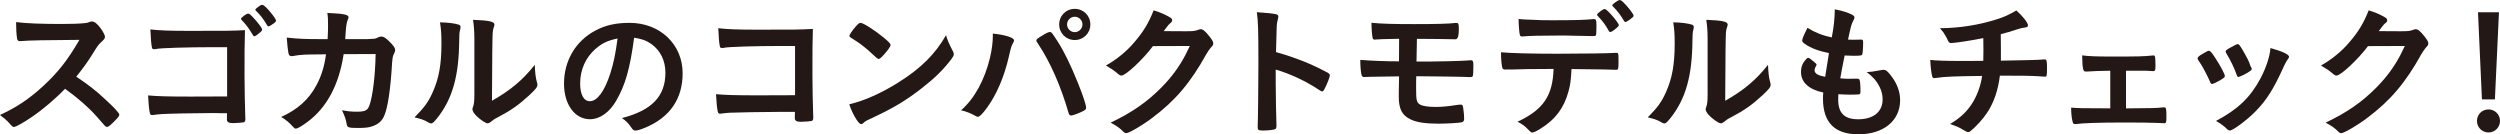
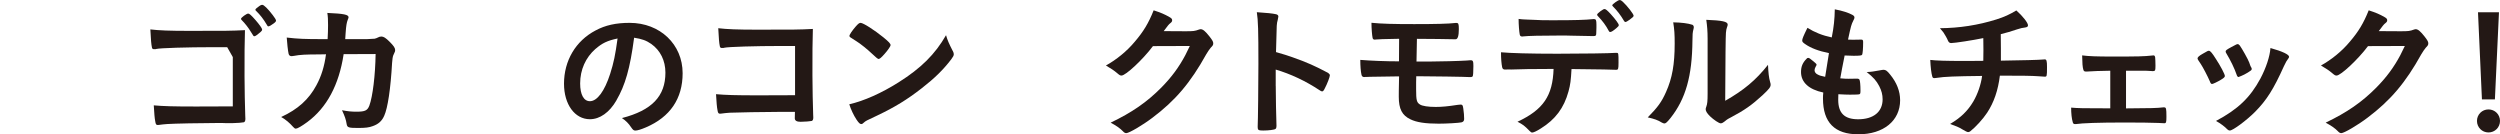
<svg xmlns="http://www.w3.org/2000/svg" id="_レイヤー_2" data-name="レイヤー 2" viewBox="0 0 583.99 31.35">
  <defs>
    <style>
      .cls-1 {
        fill: #231815;
      }
    </style>
  </defs>
  <g id="LP">
    <g>
-       <path class="cls-1" d="m24.38,23.02c2.18,1.97,3.5,3.4,3.5,3.77,0,.31-.44.85-1.5,1.87-.78.75-1.12.99-1.36.99-.14,0-.31-.07-.51-.24q-.37-.44-1.94-2.21c-1.87-2.11-4.42-4.35-7.38-6.46-2.24,2.35-5.27,4.9-7.72,6.56-1.94,1.33-3.77,2.35-4.18,2.35-.34,0-.37-.03-1.19-.95-.48-.54-1.26-1.22-2.11-1.84,3.91-1.8,6.8-3.74,10.03-6.7,3.5-3.2,5.81-6.15,8.53-10.85q-11.49.07-13.36.27c-.41.03-.48.03-.54.03-.37,0-.58-.17-.65-.54-.17-1.09-.24-2.11-.24-3.91,2.31.31,5.92.44,10.85.44,2.01,0,4.11-.07,5.24-.2.44-.03.51-.07,1.22-.31.14-.07.2-.07.41-.07.58,0,1.19.48,2.01,1.56.65.92,1.02,1.63,1.02,2.01,0,.41-.1.54-.99,1.36-.54.54-.78.82-1.83,2.55-1.02,1.7-2.58,3.84-3.88,5.41,2.65,1.77,4.45,3.13,6.56,5.1Z" />
-       <path class="cls-1" d="m53.07,11.02h-3.13c-6.22,0-12.54.2-13.39.41-.17.03-.27.07-.31.07l-.17-.03-.14.03c-.37-.1-.37-.14-.44-.41-.17-.82-.24-1.73-.37-4.22,2.01.24,4.45.34,9.11.34,8.91,0,9.62,0,12.99-.17-.1,3.3-.1,5.2-.1,10.81,0,1.97.1,7.99.17,9.18.03.51.03.54.03.71,0,.44-.1.71-.34.82-.2.07-1.73.2-2.62.2q-1.36,0-1.36-.82,0-.14.03-1.5h-1.67l-.82-.03h-.88c-3.74,0-10.54.14-11.87.24-.82.07-1.29.1-1.94.2-.1.03-.2.03-.31.03-.37,0-.51-.14-.61-.88-.14-.65-.24-1.9-.34-3.71,2.28.2,4.52.27,9.89.27q3.6,0,8.57-.03v-11.52Zm7.75-3.5c-.75.65-1.19.95-1.39.95s-.2,0-.82-1.02c-.54-.92-1.36-1.97-2.14-2.75-.14-.14-.17-.2-.17-.31,0-.27,1.29-1.22,1.67-1.22.27,0,.68.34,1.7,1.5.92,1.05,1.56,1.97,1.56,2.21s-.1.37-.41.65Zm1.53-1.7c-.82-1.39-1.6-2.38-2.52-3.26-.14-.14-.17-.2-.17-.27,0-.17.17-.34.75-.75.44-.34.65-.41.88-.41.37.03,1.26.88,2.41,2.38.48.61.78,1.12.78,1.29s-.1.34-.51.65c-.54.41-1.05.71-1.26.71-.14,0-.24-.07-.37-.34Z" />
+       <path class="cls-1" d="m53.07,11.02h-3.13c-6.22,0-12.54.2-13.39.41-.17.03-.27.07-.31.07l-.17-.03-.14.03c-.37-.1-.37-.14-.44-.41-.17-.82-.24-1.73-.37-4.22,2.01.24,4.45.34,9.11.34,8.91,0,9.62,0,12.99-.17-.1,3.3-.1,5.2-.1,10.81,0,1.97.1,7.99.17,9.18.03.51.03.54.03.71,0,.44-.1.71-.34.82-.2.07-1.73.2-2.62.2h-1.67l-.82-.03h-.88c-3.74,0-10.54.14-11.87.24-.82.07-1.29.1-1.94.2-.1.03-.2.03-.31.03-.37,0-.51-.14-.61-.88-.14-.65-.24-1.9-.34-3.71,2.28.2,4.52.27,9.89.27q3.6,0,8.57-.03v-11.52Zm7.75-3.5c-.75.65-1.19.95-1.39.95s-.2,0-.82-1.02c-.54-.92-1.36-1.97-2.14-2.75-.14-.14-.17-.2-.17-.31,0-.27,1.29-1.22,1.67-1.22.27,0,.68.34,1.7,1.5.92,1.05,1.56,1.97,1.56,2.21s-.1.37-.41.65Zm1.53-1.7c-.82-1.39-1.6-2.38-2.52-3.26-.14-.14-.17-.2-.17-.27,0-.17.17-.34.75-.75.44-.34.65-.41.88-.41.37.03,1.26.88,2.41,2.38.48.61.78,1.12.78,1.29s-.1.34-.51.65c-.54.41-1.05.71-1.26.71-.14,0-.24-.07-.37-.34Z" />
      <path class="cls-1" d="m80.27,12.68c-1.09,7.17-3.94,12.48-8.5,15.84-1.29.95-2.31,1.53-2.65,1.53-.24,0-.37-.1-.65-.41-.85-.95-1.67-1.67-2.79-2.31,3.91-1.8,6.46-4.11,8.23-7.41,1.16-2.14,1.87-4.42,2.24-7.24-.71,0-1.22.03-1.6.03-3.03,0-4.52.07-5.88.34-.34.03-.48.07-.54.07-.37,0-.61-.17-.71-.54-.14-.48-.41-2.96-.44-3.81,2.62.31,4.32.37,8.36.37h1.19c.07-1.36.1-2.18.1-3.26,0-1.33-.03-2.01-.17-2.86,3.94.17,4.96.41,4.96,1.02q0,.14-.2.61c-.24.61-.37,1.39-.48,2.99-.03.58-.07.88-.1,1.5h5.07q1.53-.07,1.8-.1t1.12-.44c.1-.03.31-.07.44-.07.54,0,1.02.31,1.94,1.22s1.29,1.46,1.29,1.9c0,.34,0,.37-.44,1.29-.1.2-.24,1.05-.27,1.73-.34,6.09-1.02,10.57-1.84,12.37-.54,1.22-1.33,1.94-2.65,2.41-.88.34-1.77.44-3.43.44-2.24,0-2.55-.1-2.69-.88-.17-1.09-.44-1.87-1.09-3.26,1.43.27,2.28.34,3.4.34,1.97,0,2.55-.27,2.99-1.43.78-2.11,1.39-7.11,1.46-12.04l-7.48.03Z" />
-       <path class="cls-1" d="m107.17,5.75c.27.1.41.31.41.58,0,.14,0,.2-.07.48-.2.75-.24,1.29-.24,2.65-.07,8.29-1.56,13.6-5.13,18.12-.78.95-1.09,1.26-1.43,1.26-.14,0-.31-.07-.58-.2-.92-.58-1.77-.88-3.3-1.22,2.35-2.38,3.26-3.64,4.28-5.95,1.43-3.2,2.01-6.43,2.01-11.29,0-2.24-.07-3.26-.34-4.96,1.9.03,3.47.24,4.38.54Zm3.64,3.3c0-1.67-.1-2.99-.31-4.42,3.67.14,5,.41,5,1.09,0,.2-.03.31-.17.68-.1.2-.2.75-.24,1.26q-.1.92-.17,15.88c4.32-2.45,7.14-4.79,10-8.4.07,1.77.2,3.06.51,4.08.1.31.1.41.1.58,0,.54-.34.99-1.9,2.45-2.52,2.31-4.22,3.5-7.38,5.17-.75.37-1.19.68-1.6,1.05-.24.2-.54.34-.78.34-.41,0-1.63-.82-2.52-1.67-.68-.68-.99-1.19-.99-1.63,0-.17.03-.27.14-.58.24-.65.31-1.26.31-3.13v-12.75Z" />
      <path class="cls-1" d="m143.99,23.46c-1.63,2.82-3.88,4.39-6.19,4.39-3.54,0-6.05-3.47-6.05-8.3,0-5.37,2.72-10,7.38-12.44,2.28-1.22,4.73-1.77,7.96-1.77,7.1,0,12.37,5.03,12.37,11.76,0,5.95-2.92,10.23-8.57,12.65-1.12.48-2.01.75-2.45.75-.41,0-.58-.14-1.02-.78-.58-.88-1.22-1.53-2.14-2.14,7-1.8,10.16-5.1,10.16-10.61,0-2.82-1.19-5.2-3.3-6.7-1.19-.82-2.14-1.16-4.01-1.46-.95,7.17-2.07,11.08-4.15,14.65Zm-4.9-12.03c-2.28,2.01-3.57,4.86-3.57,8.06,0,2.62.85,4.15,2.28,4.15,1.7,0,3.43-2.35,4.73-6.39.82-2.55,1.22-4.49,1.73-8.26-2.41.51-3.6,1.09-5.17,2.45Z" />
      <path class="cls-1" d="m185.74,10.74h-3.13c-6.22,0-12.54.2-13.4.41-.17.03-.27.07-.31.07l-.17-.03-.14.03c-.37-.1-.37-.14-.44-.41-.17-.82-.24-1.73-.37-4.22,2.01.24,4.45.34,9.11.34,8.91,0,9.62,0,12.99-.17-.1,3.3-.1,5.2-.1,10.81,0,1.97.1,7.96.17,9.15.03.51.03.54.03.71,0,.44-.1.71-.34.82-.2.07-1.73.2-2.62.2q-1.36,0-1.36-.82,0-.14.03-1.5h-3.37c-3.74,0-10.54.14-11.86.2-.82.07-1.29.1-1.94.2-.1.03-.2.03-.31.03-.37,0-.51-.14-.61-.85-.14-.65-.24-1.9-.34-3.71,2.28.2,4.52.27,9.89.27q3.6,0,8.57-.03v-11.52Z" />
      <path class="cls-1" d="m222.56,11.87c.17.34.24.58.24.78,0,.34-.14.58-.58,1.19-1.87,2.45-3.88,4.42-6.9,6.77-3.4,2.65-6.29,4.42-10.37,6.36-2.62,1.22-2.75,1.29-3.16,1.67-.27.27-.41.34-.61.34-.31,0-.58-.27-1.09-1.02-.68-1.02-1.33-2.41-1.7-3.6,3.43-.78,7.55-2.62,11.52-5.13,5.24-3.3,8.53-6.56,11.08-11.01.37,1.26.68,1.94,1.56,3.67Zm-22.64-5.71c.58-.65.82-.82,1.12-.82.65.03,3.2,1.67,5.3,3.37,1.29,1.05,1.7,1.5,1.7,1.84,0,.24-.61,1.16-1.43,2.07-.75.85-1.12,1.16-1.39,1.16q-.24,0-1.63-1.33c-.88-.85-2.65-2.28-3.54-2.82q-1.19-.78-1.43-.92c-.14-.1-.2-.2-.2-.31,0-.31.65-1.26,1.5-2.24Z" />
-       <path class="cls-1" d="m236.88,9.45c0,.14-.07.31-.24.61-.37.61-.51,1.12-.95,3.06-1.09,4.79-2.86,8.94-5.17,12.1-.99,1.36-1.7,2.07-2.11,2.07-.14,0-.27-.07-.51-.2-1.12-.61-2.07-1.02-3.4-1.33,3.13-2.72,5.51-7.07,6.77-12.31.41-1.8.65-3.5.65-5.03v-.58c2.96.31,4.96.95,4.96,1.6Zm12.75,17c-1.77-6.22-4.32-12-7.1-16.15-.41-.58-.44-.68-.44-.85,0-.27.31-.51,1.29-1.09,1.02-.65,1.56-.88,1.87-.88.37,0,.48.14,1.77,2.14,1.53,2.38,3.03,5.41,4.79,9.79,1.19,2.92,1.9,5.13,1.9,5.75,0,.41-.17.54-1.02.95-.82.41-2.18.88-2.48.88-.27,0-.48-.2-.58-.54Zm5.07-20.74c0,2.04-1.6,3.64-3.64,3.64s-3.64-1.6-3.64-3.64,1.6-3.64,3.64-3.64,3.64,1.6,3.64,3.64Zm-5.44,0c0,.99.82,1.8,1.8,1.8s1.8-.82,1.8-1.8-.82-1.8-1.8-1.8-1.8.82-1.8,1.8Z" />
      <path class="cls-1" d="m269.32,10.78c-2.35,3.13-6.36,6.87-7.34,6.87-.31,0-.44-.07-1.12-.65-.51-.44-1.39-1.05-2.52-1.7,2.41-1.33,4.9-3.33,6.76-5.58,2.01-2.35,3.2-4.32,4.39-7.31,1.67.54,2.55.92,3.67,1.56.48.27.65.44.65.75,0,.27-.1.44-.41.68-.34.24-.68.68-1.56,1.87l5.07.03c1.84,0,2.18-.03,3.2-.41.14-.03.24-.07.37-.07.54,0,1.12.51,2.11,1.77.65.85.82,1.16.82,1.53s-.1.54-.58,1.02c-.27.31-.71.95-1.05,1.53-3.67,6.63-7.21,10.81-12.61,14.86-2.35,1.77-5.44,3.57-6.08,3.57-.27,0-.51-.14-.82-.48-.58-.61-1.5-1.26-2.82-1.97,4.96-2.38,8.43-4.76,11.83-8.19,2.41-2.45,4.11-4.76,5.61-7.58.31-.58.51-1.02,1.05-2.14l-8.6.03Z" />
      <path class="cls-1" d="m298.01,20.09c0,2.07.1,7.62.17,9.21v.17c0,.31-.07.54-.24.65-.24.2-1.6.37-2.86.37-1.09,0-1.29-.1-1.29-.78v-.14c.07-.88.17-10.68.17-14.72,0-7.82-.07-10.03-.37-12,2.45.17,3.54.27,4.52.48.34.1.51.27.51.54q0,.17-.14.75c-.14.41-.2.88-.24,1.43,0,.07-.07,2.11-.17,6.12q2.41.68,3.81,1.19c3.4,1.19,5.34,2.07,8.36,3.67.27.2.41.37.41.58,0,.34-.61,1.97-1.16,2.99-.27.58-.44.75-.65.75-.14,0-.31-.07-.54-.24-3.33-2.21-6.83-3.84-10.3-4.86v3.84Z" />
      <path class="cls-1" d="m330.89,14.38h2.79c2.28,0,7.68-.14,8.94-.24.71-.07.75-.07.88-.07.58,0,.68.2.68,1.36,0,1.39-.07,2.28-.17,2.41-.1.1-.27.17-.44.17h-.2c-.65-.07-9.69-.2-12.17-.2h-.37l-.03,1.46v1.63c0,2.52.14,3.03.88,3.5.54.37,1.94.58,3.71.58,1.43,0,2.89-.14,5.07-.48.34-.03.41-.03.71-.07.44,0,.54.14.65.92.14.95.2,1.7.2,2.45,0,.41-.2.68-.61.78-.61.14-3.5.31-5.34.31-3.09,0-5.17-.31-6.6-1.02-1.94-.92-2.72-2.41-2.72-5.27,0-.48,0-1.8.07-4.76q-5.17.07-6.77.1c-.37.03-.61.03-.75.03h-.31c-.14.03-.24.03-.31.03-.34,0-.58-.17-.65-.58-.17-.75-.27-2.04-.27-3.43,2.35.2,5.98.34,9.04.34l.03-5.27c-4.01.07-4.56.1-5.44.17-.1.03-.2.03-.27.03-.27,0-.41-.14-.48-.37-.14-.65-.27-2.28-.27-3.57,2.35.24,5.1.31,10,.31s8.02-.07,9.66-.27h.17c.48,0,.58.2.58,1.43q0,2.38-.75,2.38h-.37c-1.22-.03-5.75-.1-8.67-.1l-.1,5.3Z" />
      <path class="cls-1" d="m352.92,16.22h-.75c-.14,0-.24,0-.31.03h-.31c-.34,0-.58-.17-.65-.54-.17-.85-.27-1.94-.27-3.5,2.04.2,6.73.34,13.16.34,5.78,0,12.44-.1,13.5-.2h.31c.48,0,.48.03.48,2.28,0,1.5-.07,1.67-.54,1.67h-.24c-1.56-.07-2.21-.07-10.2-.17-.14,2.58-.27,3.67-.71,5.24-1.05,3.84-3.06,6.53-6.46,8.64-.95.61-1.7.95-2.01.95-.17,0-.31-.07-.58-.34-1.22-1.26-1.63-1.56-2.86-2.18,6.02-2.82,8.23-6.05,8.43-12.34-5.51.03-7.38.03-10,.14Zm3.5-11.66c.78.03,1.46.07,1.84.07,1.73.1,2.24.1,4.49.1,5.13,0,7.58-.07,9.42-.27h.17c.48,0,.58.24.58,1.29v.71c0,.2,0,.54-.03.95,0,.92-.07,1.02-.71,1.02-.37,0-2.86-.07-5.24-.1-.51-.03-1.36-.03-2.58-.03-4.35,0-7.41.07-8.5.2-.1.03-.2.03-.27.03-.34,0-.51-.14-.58-.44-.14-.71-.27-2.35-.27-3.67.68.1.92.1,1.7.14Zm19.38,2.65c-.68-1.29-1.43-2.28-2.52-3.43q-.2-.2-.2-.31c0-.2.2-.41.78-.85.54-.37.75-.51.95-.51.27,0,.61.27,1.46,1.19,1.09,1.19,1.87,2.28,1.87,2.55,0,.2-.1.34-.51.68-.75.65-1.22.95-1.5.95-.14,0-.2-.07-.34-.27Zm4.79-2.55c-.41.31-.75.48-.92.48-.1,0-.2-.07-.34-.31-.71-1.22-1.53-2.31-2.55-3.33-.1-.1-.17-.2-.17-.27,0-.24,1.43-1.26,1.73-1.22.27.03.37.07.75.41,1.02.95,2.52,2.86,2.52,3.26,0,.2-.27.44-1.02.99Z" />
      <path class="cls-1" d="m395.25,5.75c.27.1.41.31.41.58,0,.14,0,.2-.07.48-.2.75-.24,1.29-.24,2.65-.07,8.29-1.56,13.6-5.13,18.12-.78.95-1.09,1.26-1.43,1.26-.14,0-.31-.07-.58-.2-.92-.58-1.77-.88-3.3-1.22,2.35-2.38,3.26-3.64,4.28-5.95,1.43-3.2,2.01-6.43,2.01-11.29,0-2.24-.07-3.26-.34-4.96,1.9.03,3.47.24,4.38.54Zm3.64,3.3c0-1.67-.1-2.99-.31-4.42,3.67.14,5,.41,5,1.09,0,.2-.03.31-.17.68-.1.2-.2.75-.24,1.26q-.1.92-.17,15.88c4.32-2.45,7.14-4.79,10-8.4.07,1.77.2,3.06.51,4.08.1.31.1.41.1.58,0,.54-.34.99-1.9,2.45-2.52,2.31-4.22,3.5-7.38,5.17-.75.37-1.19.68-1.6,1.05-.24.2-.54.34-.78.34-.41,0-1.63-.82-2.52-1.67-.68-.68-.99-1.19-.99-1.63,0-.17.03-.27.14-.58.24-.65.31-1.26.31-3.13v-12.75Z" />
      <path class="cls-1" d="m427.25,12.41c-2.41-.48-4.25-1.19-5.51-2.07-.61-.41-.75-.58-.75-.88,0-.37.27-1.05,1.22-2.96,1.67,1.05,3.54,1.8,5.68,2.24.48-2.38.68-4.35.71-6.56,1.73.31,3.26.82,4.11,1.29.37.2.51.41.48.68,0,.14-.07.27-.24.61-.51,1.05-.54,1.16-1.26,4.49.34.03.78.03,1.05.03h.24c.82-.03,1.43-.03,1.73-.03h.1c.31,0,.41.14.41.58,0,1.5-.1,2.72-.24,2.96-.1.17-.54.24-1.97.24-.65,0-1.16-.03-2.11-.07q-.71,3.5-1.02,5.34c1.16.1,1.39.1,1.97.1l1.9-.03c.34,0,.51.07.61.24.14.2.24,1.29.24,2.52,0,.61-.03.78-.24.88-.17.07-.92.1-2.21.1-.61,0-1.53-.03-2.72-.1-.03.61-.03,1.02-.03,1.29,0,3.13,1.46,4.56,4.66,4.56,3.57,0,5.71-1.73,5.71-4.66,0-1.05-.24-2.01-.78-3.06-.68-1.29-1.33-2.04-2.96-3.33h.31c.54,0,1.7-.17,2.72-.37.54-.1.75-.14.92-.14.51,0,.85.24,1.53,1.09,1.56,1.9,2.35,3.91,2.35,6.02,0,4.79-3.88,7.96-9.76,7.96-5.51,0-8.26-2.75-8.26-8.33,0-.48,0-.85.07-1.43-3.37-.71-5.2-2.38-5.2-4.79,0-1.26.37-2.18,1.33-3.13.1-.14.24-.17.37-.17.2,0,.44.17,1.22.82.61.51.71.61.71.78q0,.14-.2.44c-.14.24-.27.61-.27.82,0,.44.27.82.78,1.05.48.24.61.27,1.7.51l.88-5.51Z" />
      <path class="cls-1" d="m463.29,14.21c.03-.78.03-1.26.03-2.52,0-.31,0-1.22-.03-2.79-2.45.51-6.7,1.16-7.51,1.16-.34,0-.58-.17-.75-.58-.2-.51-.71-1.39-1.05-1.9,0-.03-.27-.34-.82-.99,4.52-.03,8.91-.71,13.16-2.04,1.94-.61,3.09-1.16,4.69-2.11,1.5,1.33,2.72,2.89,2.72,3.47,0,.31-.2.44-.65.51-.65.07-1.05.17-1.9.44-1.77.58-2.07.68-3.81,1.12.03,1.33.03,1.53.03,3.33v2.86c5.07-.07,8.81-.17,9.89-.27.14-.03.24-.03.34-.03.44,0,.54.34.54,1.8,0,2.18-.03,2.24-.54,2.24-.07,0-1.16-.07-1.53-.1-1.43-.1-3.43-.14-8.94-.14-.41,3.4-1.39,6.26-2.96,8.64-.99,1.5-2.65,3.33-3.94,4.35-.2.14-.34.2-.51.2q-.31,0-1.43-.68c-.68-.44-1.53-.78-2.79-1.22,2.48-1.46,4.11-3.03,5.44-5.27.99-1.7,1.77-3.91,2.04-5.95-6.32.07-8.91.17-10.51.44-.37.03-.51.07-.61.07-.31,0-.44-.1-.51-.34-.24-.78-.41-2.28-.48-3.91,1.46.17,3.64.24,8.02.24h.95l3.4-.03Z" />
      <path class="cls-1" d="m492.97,16.52c-2.31.03-4.11.1-5.61.2-.48,0-.61-.1-.71-.48-.17-.58-.24-1.43-.27-3.3,1.53.2,3.33.27,7.1.27,5.98,0,7.34-.03,9.25-.24.1-.03.2-.03.27-.03.27,0,.37.1.44.48.03.2.07,1.26.07,1.94,0,1.12-.07,1.26-.65,1.26l-.34-.03-1.33-.07h-4.56v8.8c5.98-.03,7.28-.07,8.7-.24h.2c.48,0,.54.27.54,2.18,0,1.33-.07,1.53-.51,1.53-.07,0-.48-.03-1.39-.07-1.16-.07-5.03-.1-7.99-.1-5.88,0-9.83.14-11.29.37h-.17c-.31,0-.48-.14-.54-.48-.24-.78-.37-2.04-.37-3.37,1.67.14,2.45.17,9.14.17v-8.8Z" />
      <path class="cls-1" d="m516.23,19.04c-.54-1.26-1.67-3.4-2.11-4.05-.68-.99-.78-1.16-.78-1.36,0-.27.37-.61,1.29-1.12,1.05-.61,1.19-.68,1.39-.65.31.03.75.54,1.56,1.84,1.12,1.7,2.14,3.64,2.14,4.05,0,.24-.24.48-.92.88-.78.48-1.87.99-2.07.99s-.34-.14-.51-.58Zm18.49-5.78c0,.14-.07.27-.2.44-.34.44-.54.78-.99,1.73-2.45,5.44-4.05,7.96-6.77,10.71-2.01,2.01-5.17,4.35-5.88,4.35-.2,0-.37-.07-.58-.27-.61-.65-1.56-1.36-2.65-1.97,5.13-2.72,7.99-5.47,10.37-9.89,1.33-2.52,2.21-5.17,2.35-7.14,2.82.78,4.35,1.53,4.35,2.04Zm-8.74,2.99c0,.2-1.56,1.16-2.52,1.53-.2.07-.34.1-.34.14-.1.03-.17.07-.2.07-.17,0-.34-.17-.44-.51-.48-1.43-1.43-3.4-2.48-5.13q-.07-.1-.1-.34c0-.24.27-.44,1.29-.99,1.26-.68,1.33-.71,1.53-.71.17,0,.24.07.48.31.48.65,1.94,3.23,2.21,3.98.2.58.34.99.44,1.12.1.1.14.2.14.24l-.03.2.03.1Z" />
      <path class="cls-1" d="m553.15,10.78c-2.35,3.13-6.36,6.87-7.34,6.87-.31,0-.44-.07-1.12-.65-.51-.44-1.39-1.05-2.52-1.7,2.41-1.33,4.9-3.33,6.76-5.58,2.01-2.35,3.2-4.32,4.39-7.31,1.67.54,2.55.92,3.67,1.56.48.27.65.44.65.75,0,.27-.1.44-.41.68-.34.24-.68.68-1.56,1.87l5.07.03c1.84,0,2.18-.03,3.2-.41.14-.03.24-.07.37-.07.54,0,1.12.51,2.11,1.77.65.85.82,1.16.82,1.53s-.1.54-.58,1.02c-.27.31-.71.95-1.05,1.53-3.67,6.63-7.21,10.81-12.61,14.86-2.35,1.77-5.44,3.57-6.09,3.57-.27,0-.51-.14-.82-.48-.58-.61-1.5-1.26-2.82-1.97,4.96-2.38,8.43-4.76,11.83-8.19,2.41-2.45,4.11-4.76,5.61-7.58.31-.58.51-1.02,1.05-2.14l-8.6.03Z" />
      <path class="cls-1" d="m583.99,28.25c0,1.5-1.19,2.69-2.69,2.69s-2.69-1.19-2.69-2.69,1.19-2.69,2.69-2.69,2.69,1.19,2.69,2.69Zm-1.19-5.03h-3.03l-.92-20.36h4.9l-.95,20.36Z" />
    </g>
  </g>
</svg>